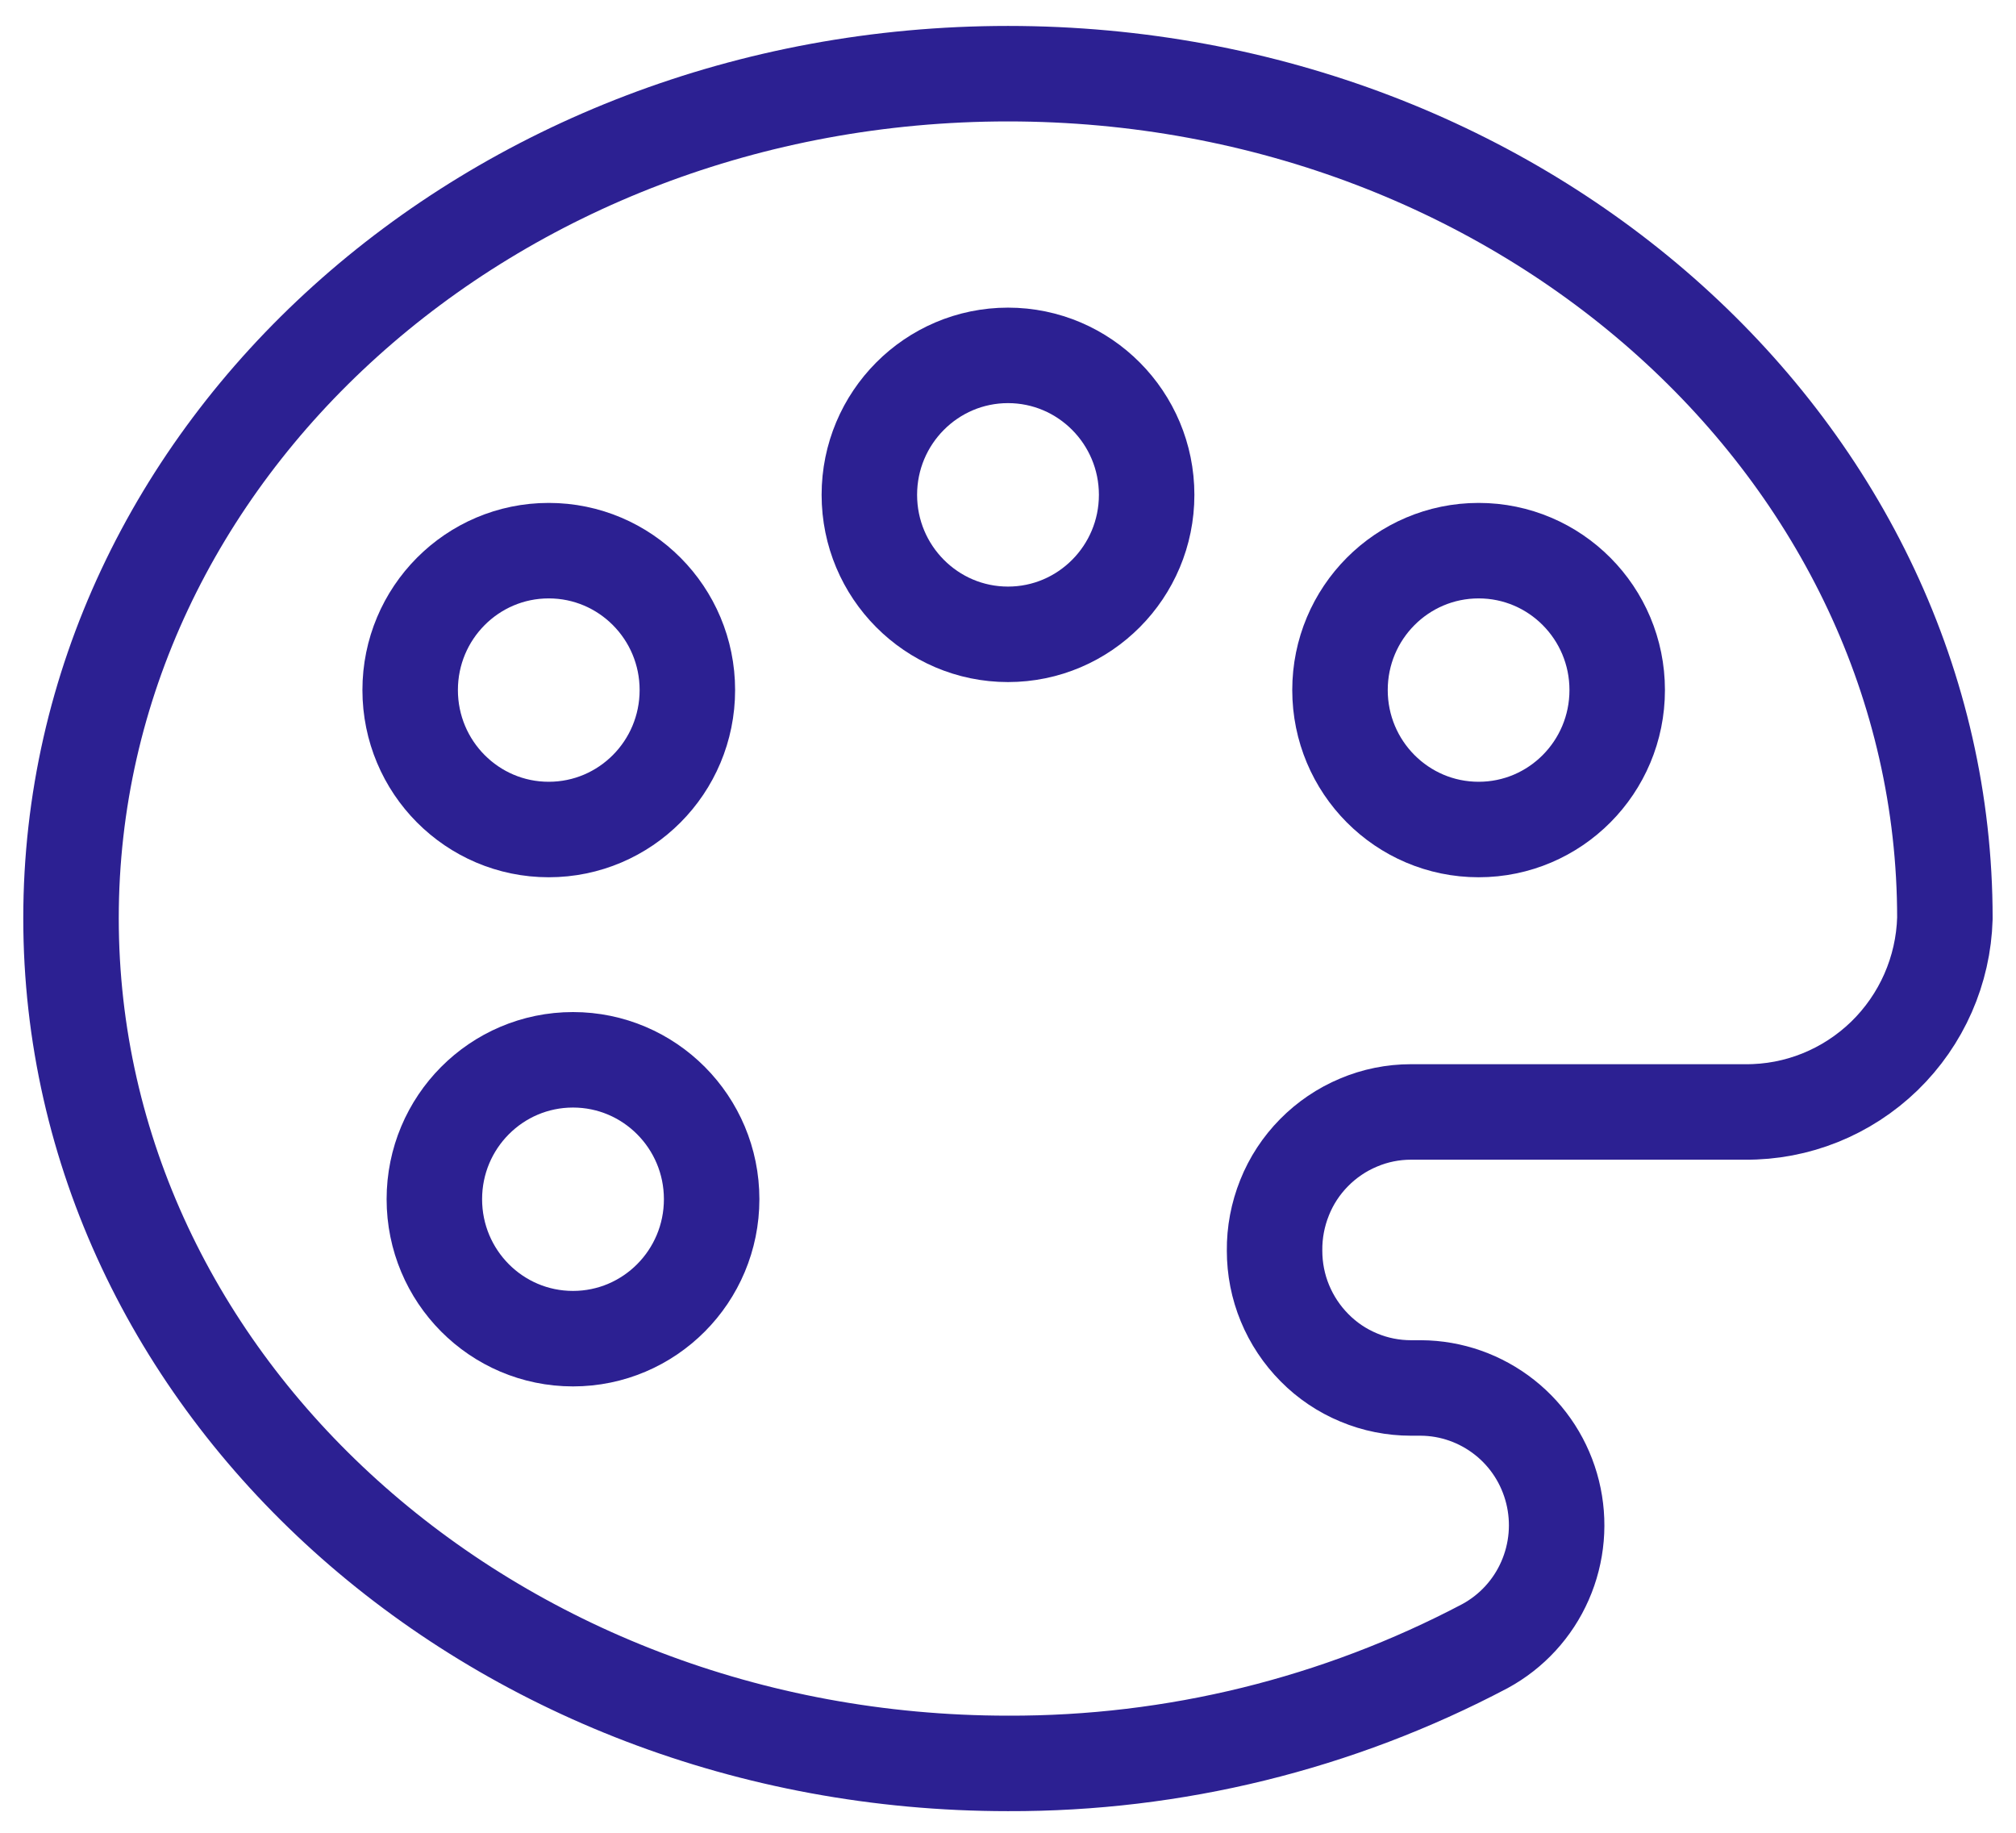
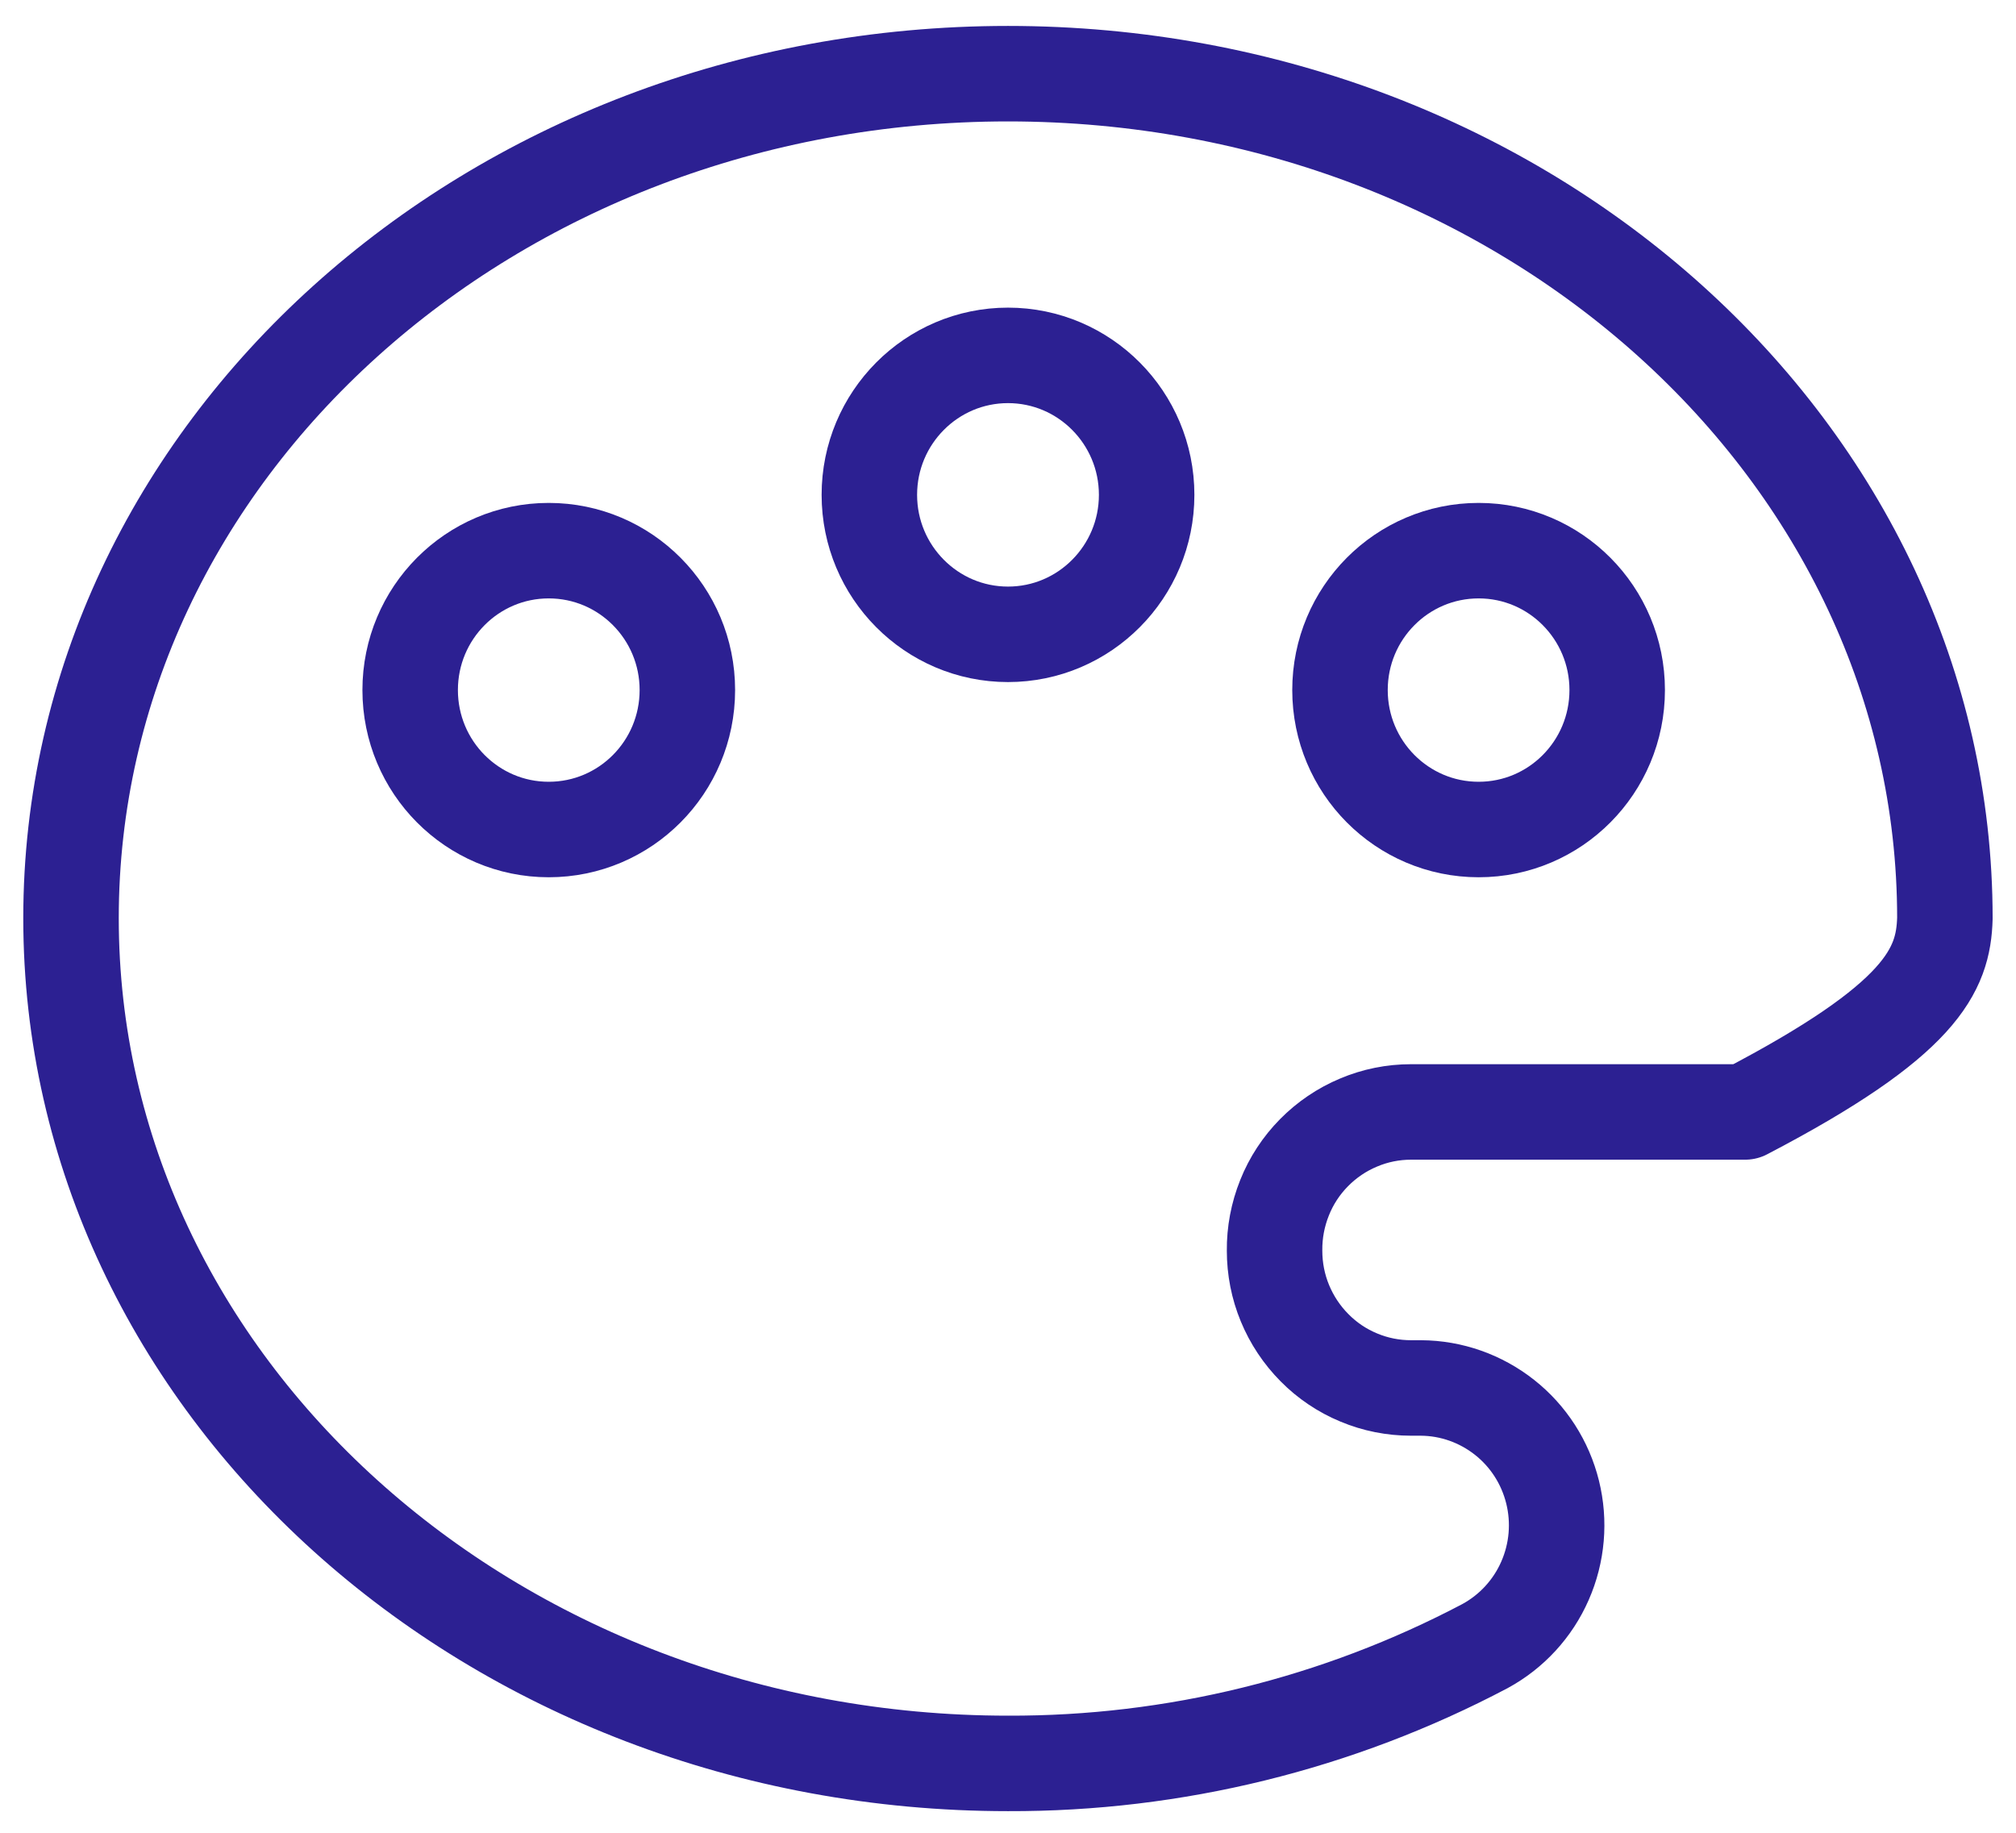
<svg xmlns="http://www.w3.org/2000/svg" width="22" height="20" viewBox="0 0 22 20" fill="none">
  <g clip-path="url(#clip0_105_322)">
-     <path d="M15.398 12.134H19.044C19.61 12.139 20.155 11.919 20.563 11.524C20.97 11.129 21.208 10.589 21.224 10.02C21.224 4.932 16.647 0.804 11 0.804C5.352 0.804 0.775 4.932 0.775 10.02C0.775 15.107 5.352 19.243 11 19.243C12.812 19.249 14.599 18.81 16.205 17.963C16.496 17.805 16.727 17.554 16.86 17.25C16.994 16.945 17.023 16.605 16.943 16.282C16.863 15.959 16.679 15.672 16.419 15.467C16.158 15.261 15.838 15.148 15.507 15.146H15.398C15.203 15.146 15.009 15.108 14.828 15.032C14.647 14.957 14.483 14.847 14.345 14.707C14.207 14.568 14.097 14.403 14.022 14.221C13.947 14.04 13.909 13.845 13.909 13.648C13.907 13.45 13.944 13.254 14.018 13.07C14.091 12.886 14.201 12.719 14.339 12.579C14.478 12.438 14.643 12.326 14.825 12.25C15.006 12.173 15.201 12.134 15.398 12.134Z" stroke="#2C2092" stroke-width="1.042" stroke-linecap="round" stroke-linejoin="round" />
+     <path d="M15.398 12.134H19.044C20.97 11.129 21.208 10.589 21.224 10.02C21.224 4.932 16.647 0.804 11 0.804C5.352 0.804 0.775 4.932 0.775 10.02C0.775 15.107 5.352 19.243 11 19.243C12.812 19.249 14.599 18.81 16.205 17.963C16.496 17.805 16.727 17.554 16.86 17.25C16.994 16.945 17.023 16.605 16.943 16.282C16.863 15.959 16.679 15.672 16.419 15.467C16.158 15.261 15.838 15.148 15.507 15.146H15.398C15.203 15.146 15.009 15.108 14.828 15.032C14.647 14.957 14.483 14.847 14.345 14.707C14.207 14.568 14.097 14.403 14.022 14.221C13.947 14.04 13.909 13.845 13.909 13.648C13.907 13.45 13.944 13.254 14.018 13.07C14.091 12.886 14.201 12.719 14.339 12.579C14.478 12.438 14.643 12.326 14.825 12.25C15.006 12.173 15.201 12.134 15.398 12.134Z" stroke="#2C2092" stroke-width="1.042" stroke-linecap="round" stroke-linejoin="round" />
    <path d="M11 6.922C11.835 6.922 12.513 6.24 12.513 5.4C12.513 4.56 11.835 3.878 11 3.878C10.165 3.878 9.487 4.56 9.487 5.4C9.487 6.24 10.165 6.922 11 6.922Z" stroke="#2C2092" stroke-width="1.042" stroke-linecap="round" stroke-linejoin="round" />
    <path d="M16.136 9.052C16.971 9.052 17.648 8.371 17.648 7.53C17.648 6.69 16.971 6.009 16.136 6.009C15.3 6.009 14.623 6.69 14.623 7.53C14.623 8.371 15.3 9.052 16.136 9.052Z" stroke="#2C2092" stroke-width="1.042" stroke-linecap="round" stroke-linejoin="round" />
    <path d="M5.988 9.052C6.824 9.052 7.501 8.371 7.501 7.53C7.501 6.69 6.824 6.009 5.988 6.009C5.153 6.009 4.476 6.69 4.476 7.53C4.476 8.371 5.153 9.052 5.988 9.052Z" stroke="#2C2092" stroke-width="1.042" stroke-linecap="round" stroke-linejoin="round" />
-     <path d="M6.253 14.608C7.088 14.608 7.766 13.927 7.766 13.086C7.766 12.246 7.088 11.565 6.253 11.565C5.417 11.565 4.74 12.246 4.74 13.086C4.74 13.927 5.417 14.608 6.253 14.608Z" stroke="#2C2092" stroke-width="1.042" stroke-linecap="round" stroke-linejoin="round" />
  </g>
  <defs>
    <clipPath id="clip0_105_322">
      <rect width="22" height="20" fill="white" />
    </clipPath>
  </defs>
</svg>